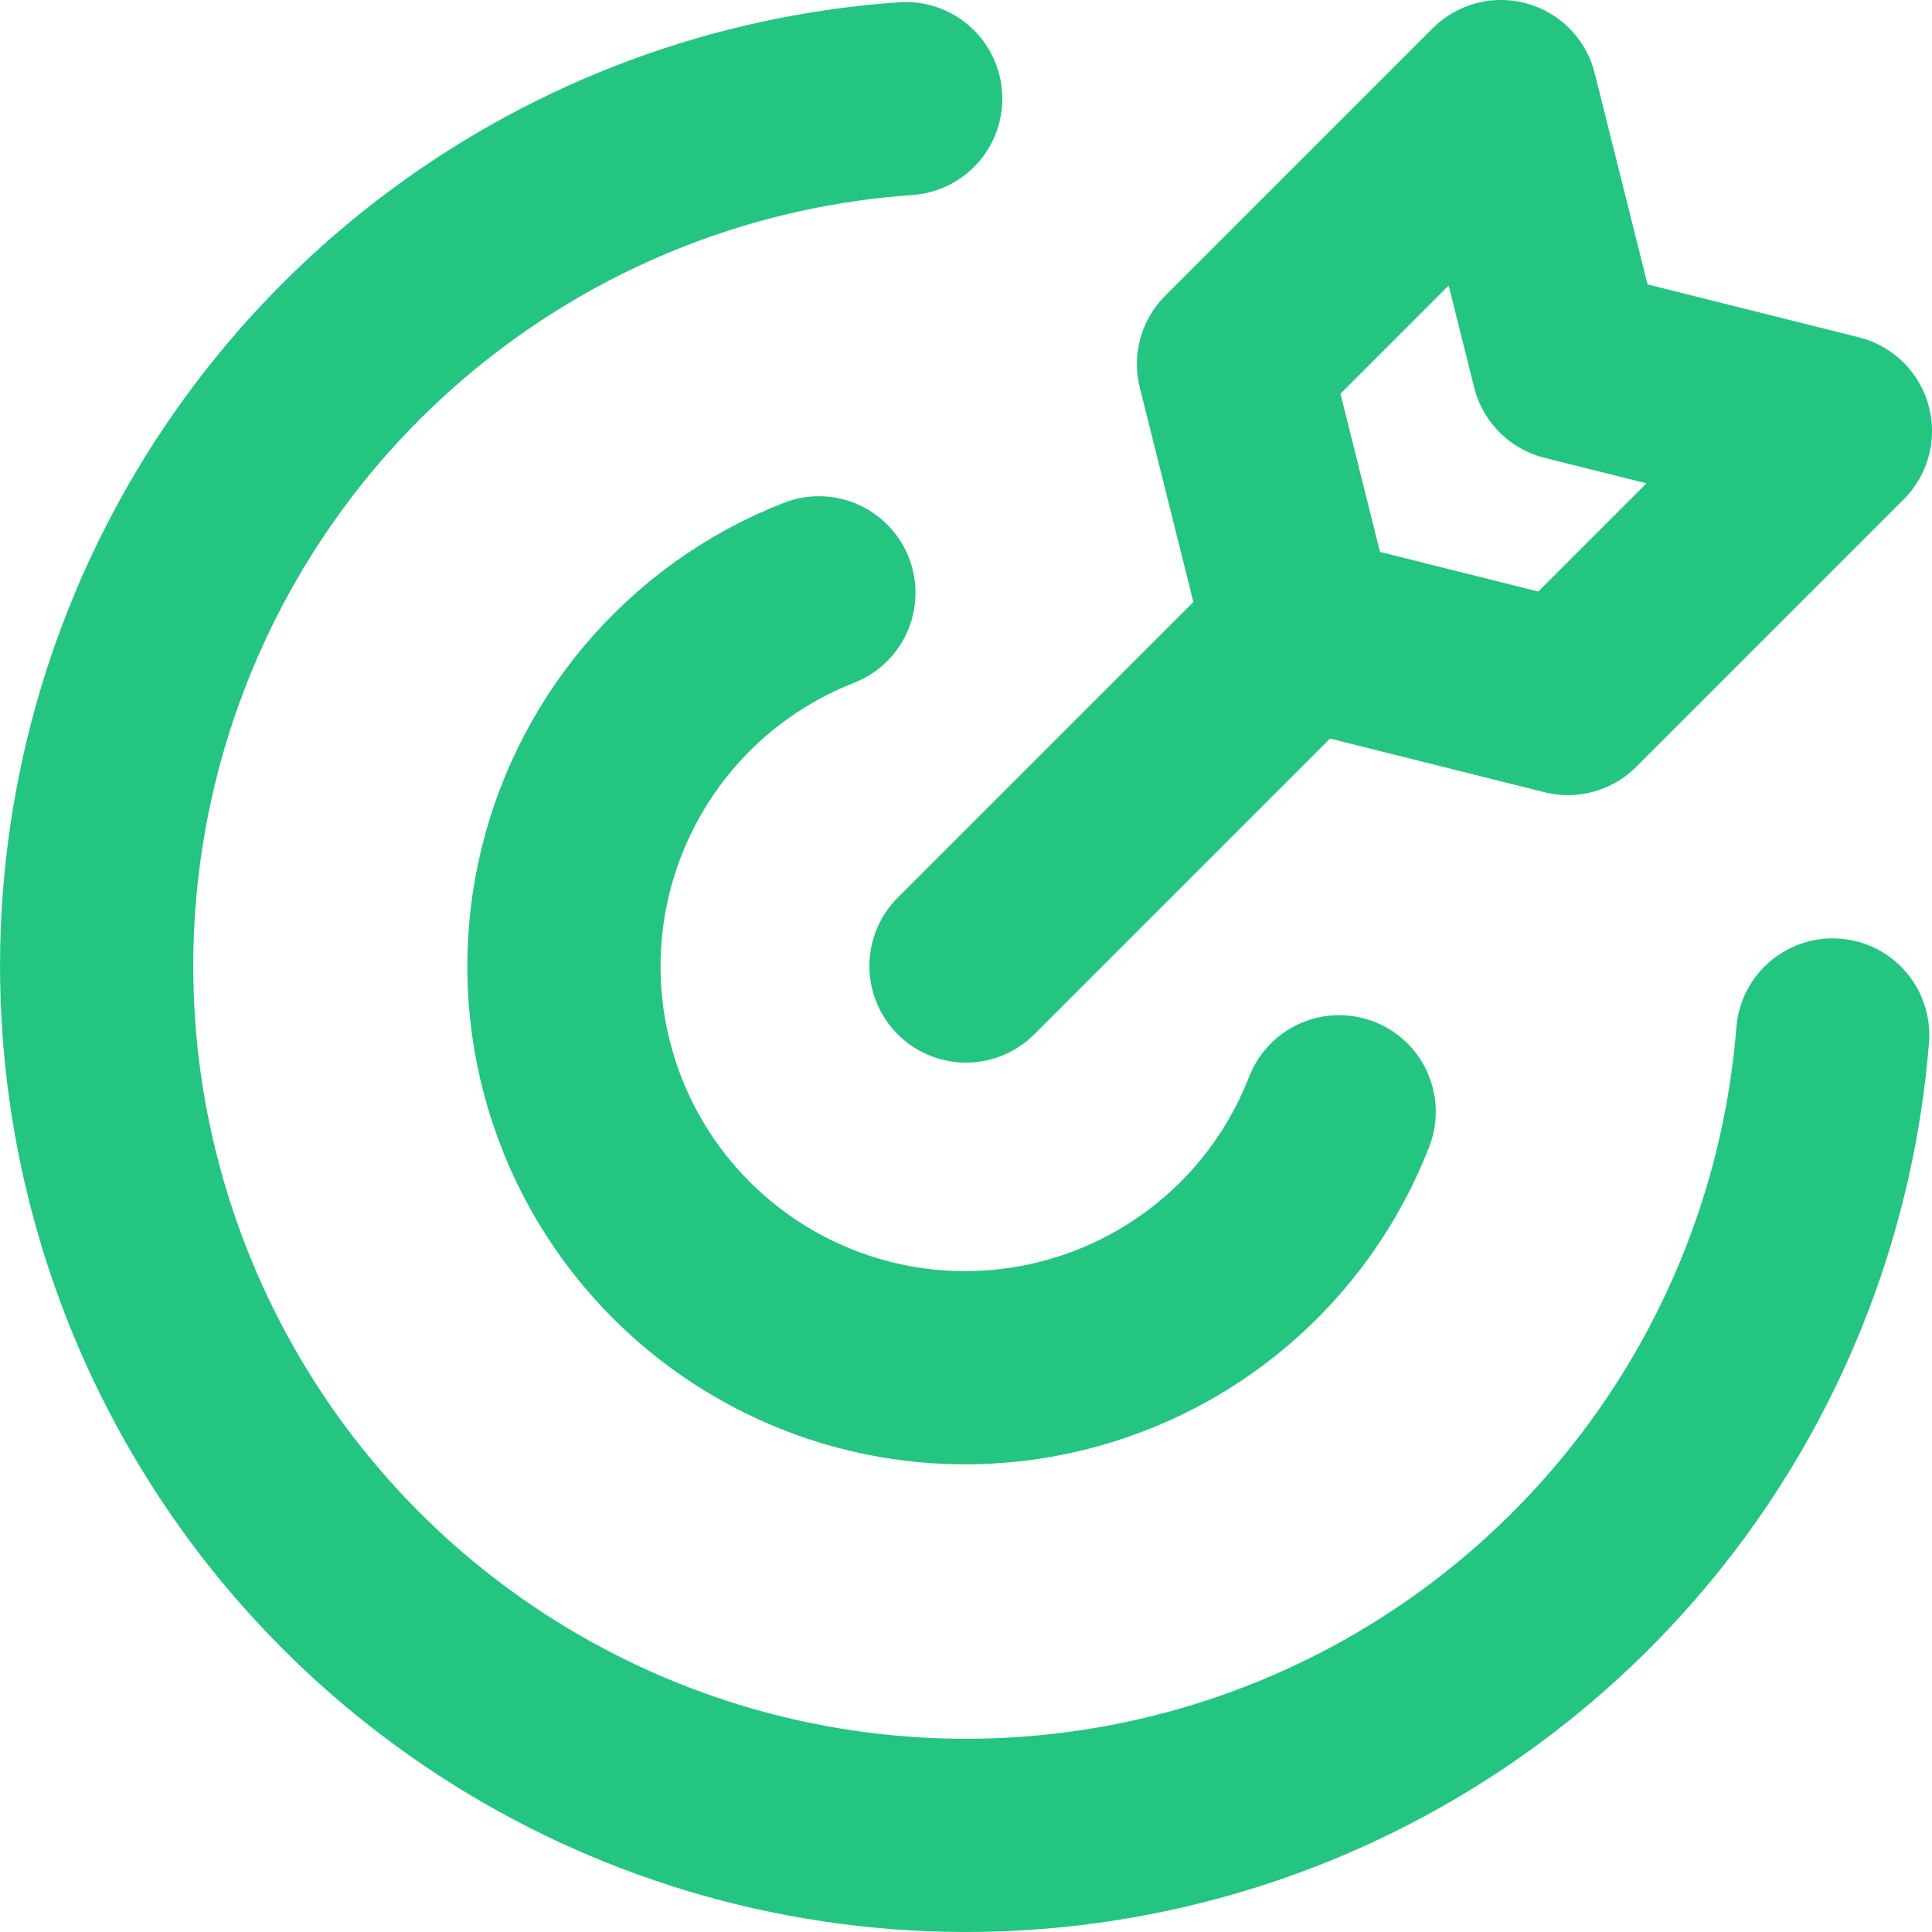
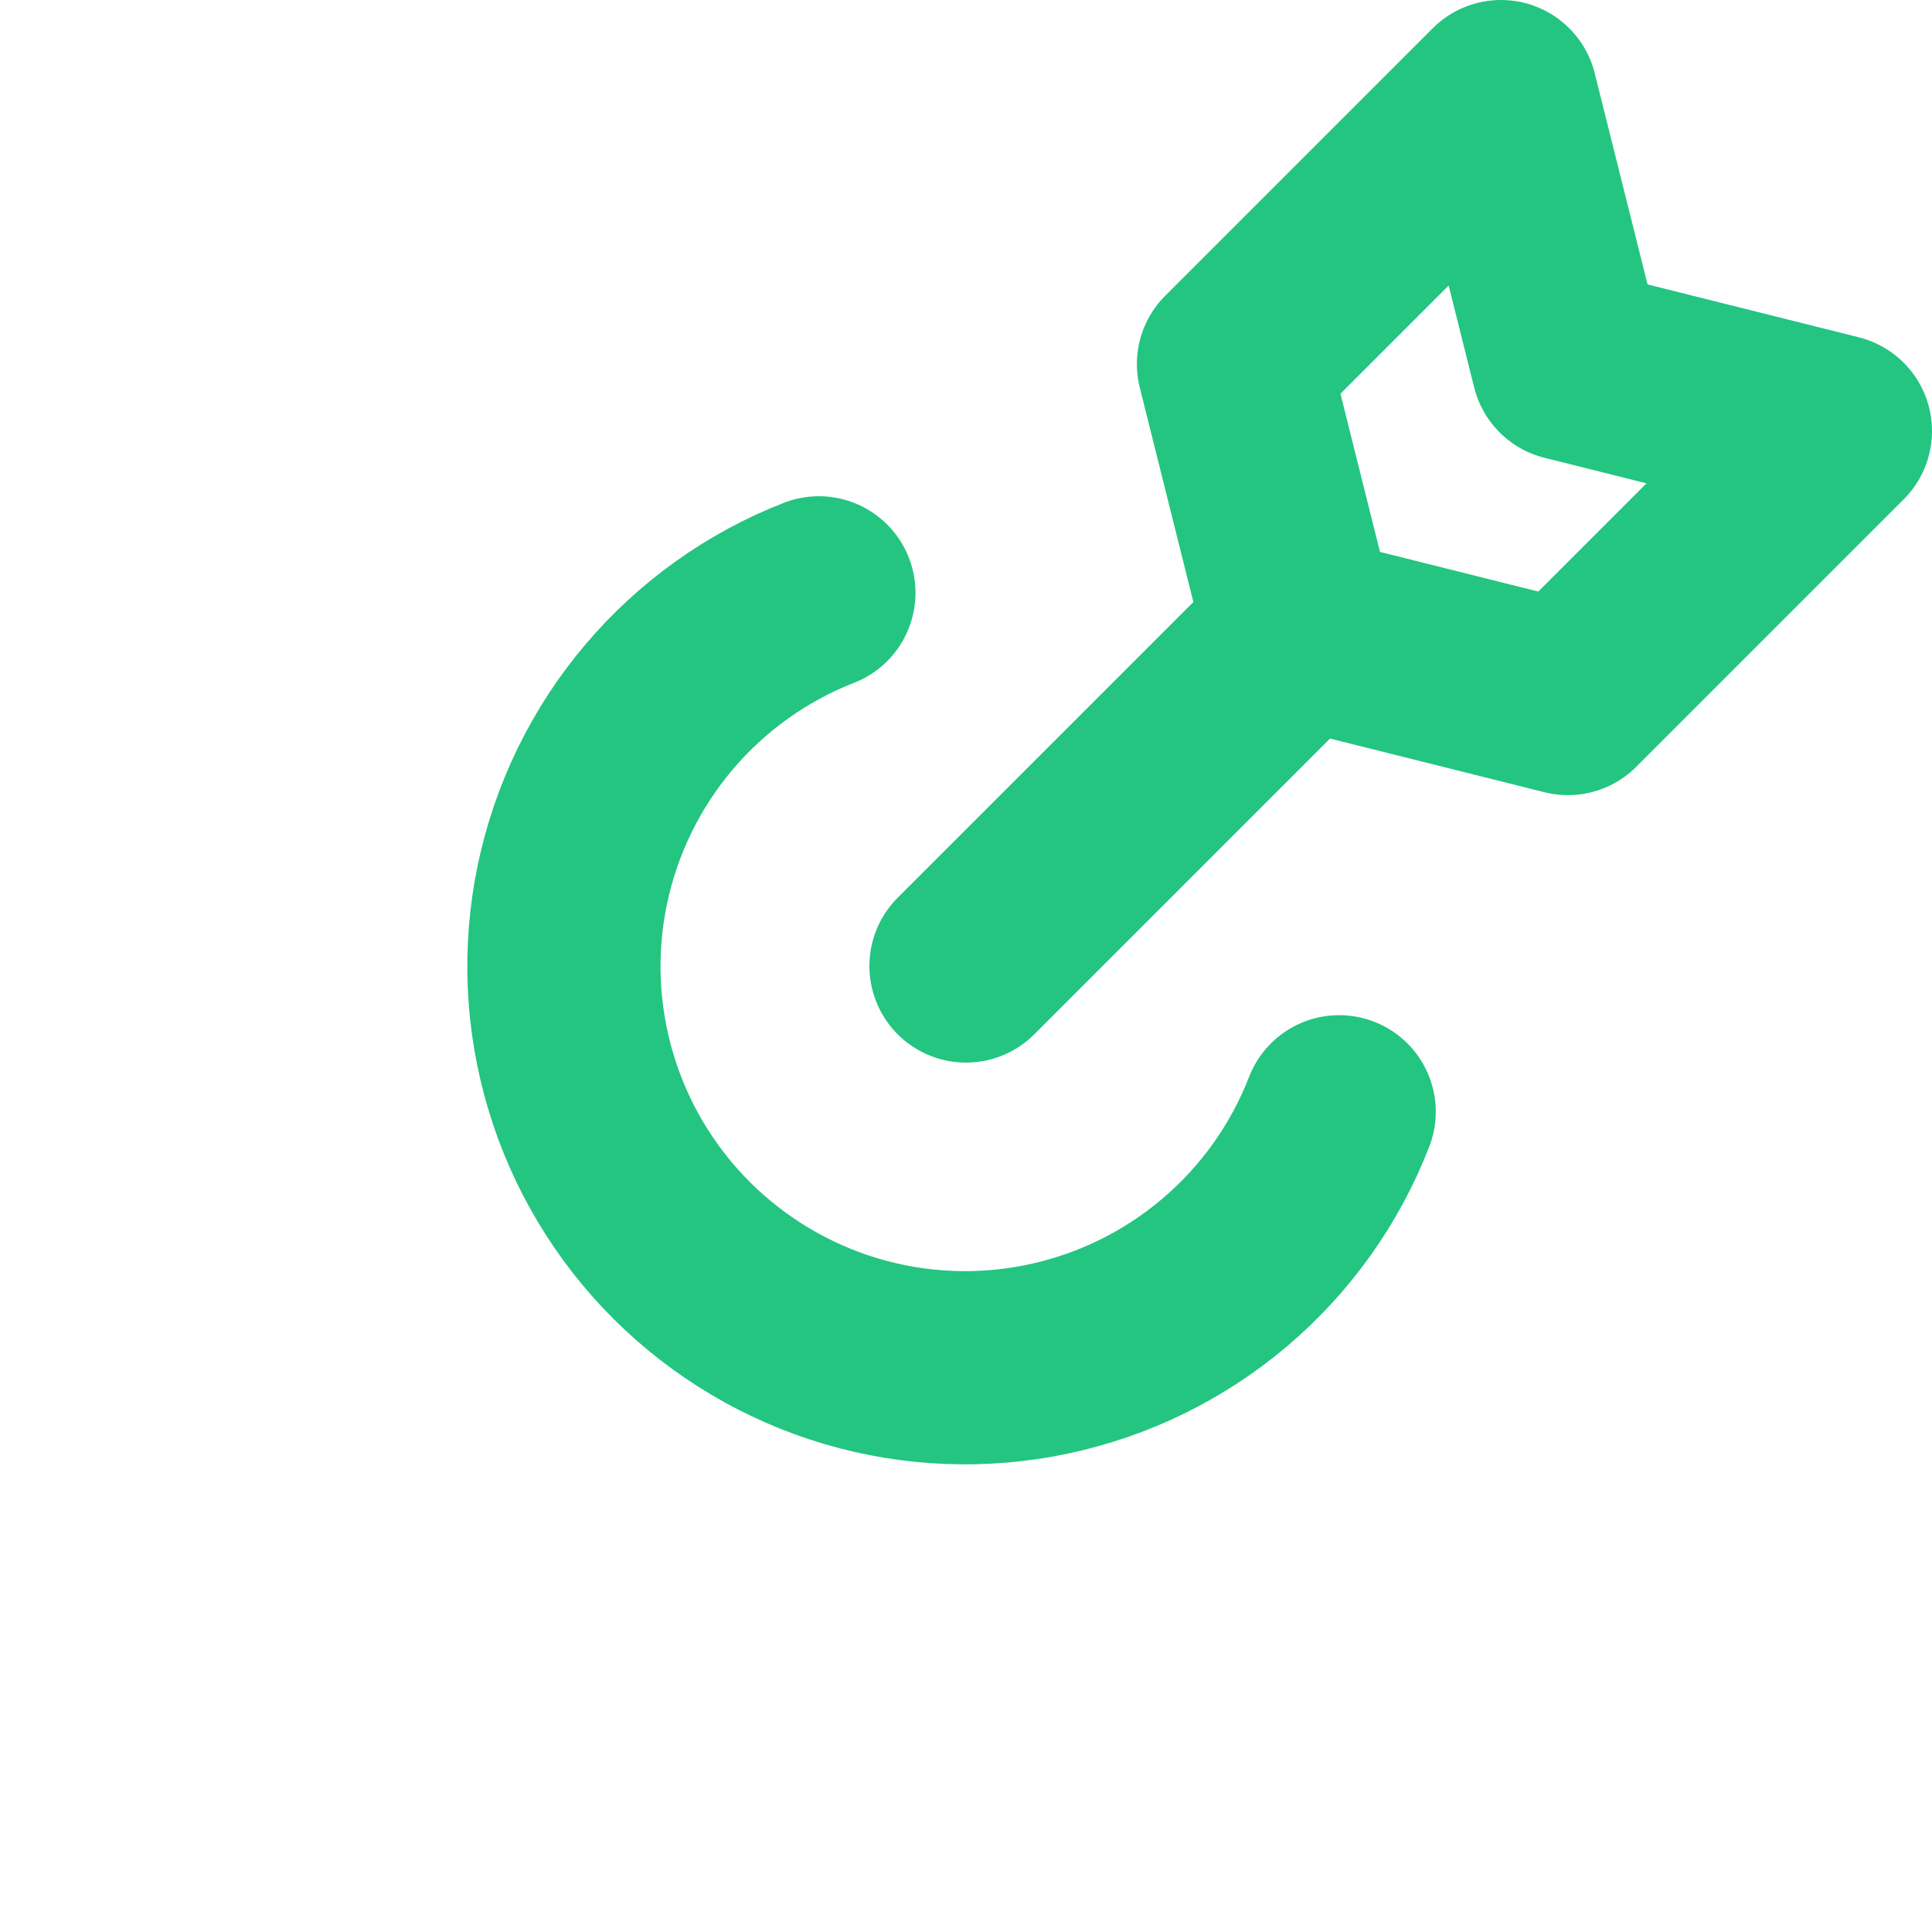
<svg xmlns="http://www.w3.org/2000/svg" width="20" height="20" viewBox="0 0 20 20" fill="none">
-   <path d="M18.972 10.714C18.835 12.431 18.208 14.074 17.166 15.445C16.123 16.817 14.709 17.861 13.09 18.453C11.472 19.044 9.718 19.159 8.036 18.783C6.355 18.407 4.816 17.556 3.604 16.332C2.392 15.107 1.557 13.56 1.198 11.875C0.839 10.19 0.971 8.437 1.579 6.825C2.186 5.213 3.244 3.809 4.627 2.78C6.009 1.751 7.657 1.141 9.376 1.021" stroke="#23C581" stroke-width="2" stroke-linecap="round" stroke-linejoin="round" />
  <path d="M13.863 11.509C13.613 12.153 13.207 12.724 12.68 13.171C12.154 13.618 11.525 13.926 10.849 14.069C10.174 14.212 9.473 14.184 8.811 13.988C8.149 13.791 7.547 13.433 7.058 12.946C6.569 12.458 6.209 11.856 6.012 11.195C5.814 10.533 5.784 9.833 5.925 9.157C6.066 8.481 6.373 7.851 6.818 7.324C7.264 6.796 7.834 6.388 8.477 6.137" stroke="#23C581" stroke-width="2" stroke-linecap="round" stroke-linejoin="round" />
  <path d="M10 10L13.461 6.539" stroke="#23C581" stroke-width="2" stroke-linecap="round" stroke-linejoin="round" />
  <path d="M16.231 7.231L13.461 6.538L12.769 3.769L15.538 1L16.231 3.769L19 4.462L16.231 7.231Z" stroke="#23C581" stroke-width="2" stroke-linecap="round" stroke-linejoin="round" />
</svg>